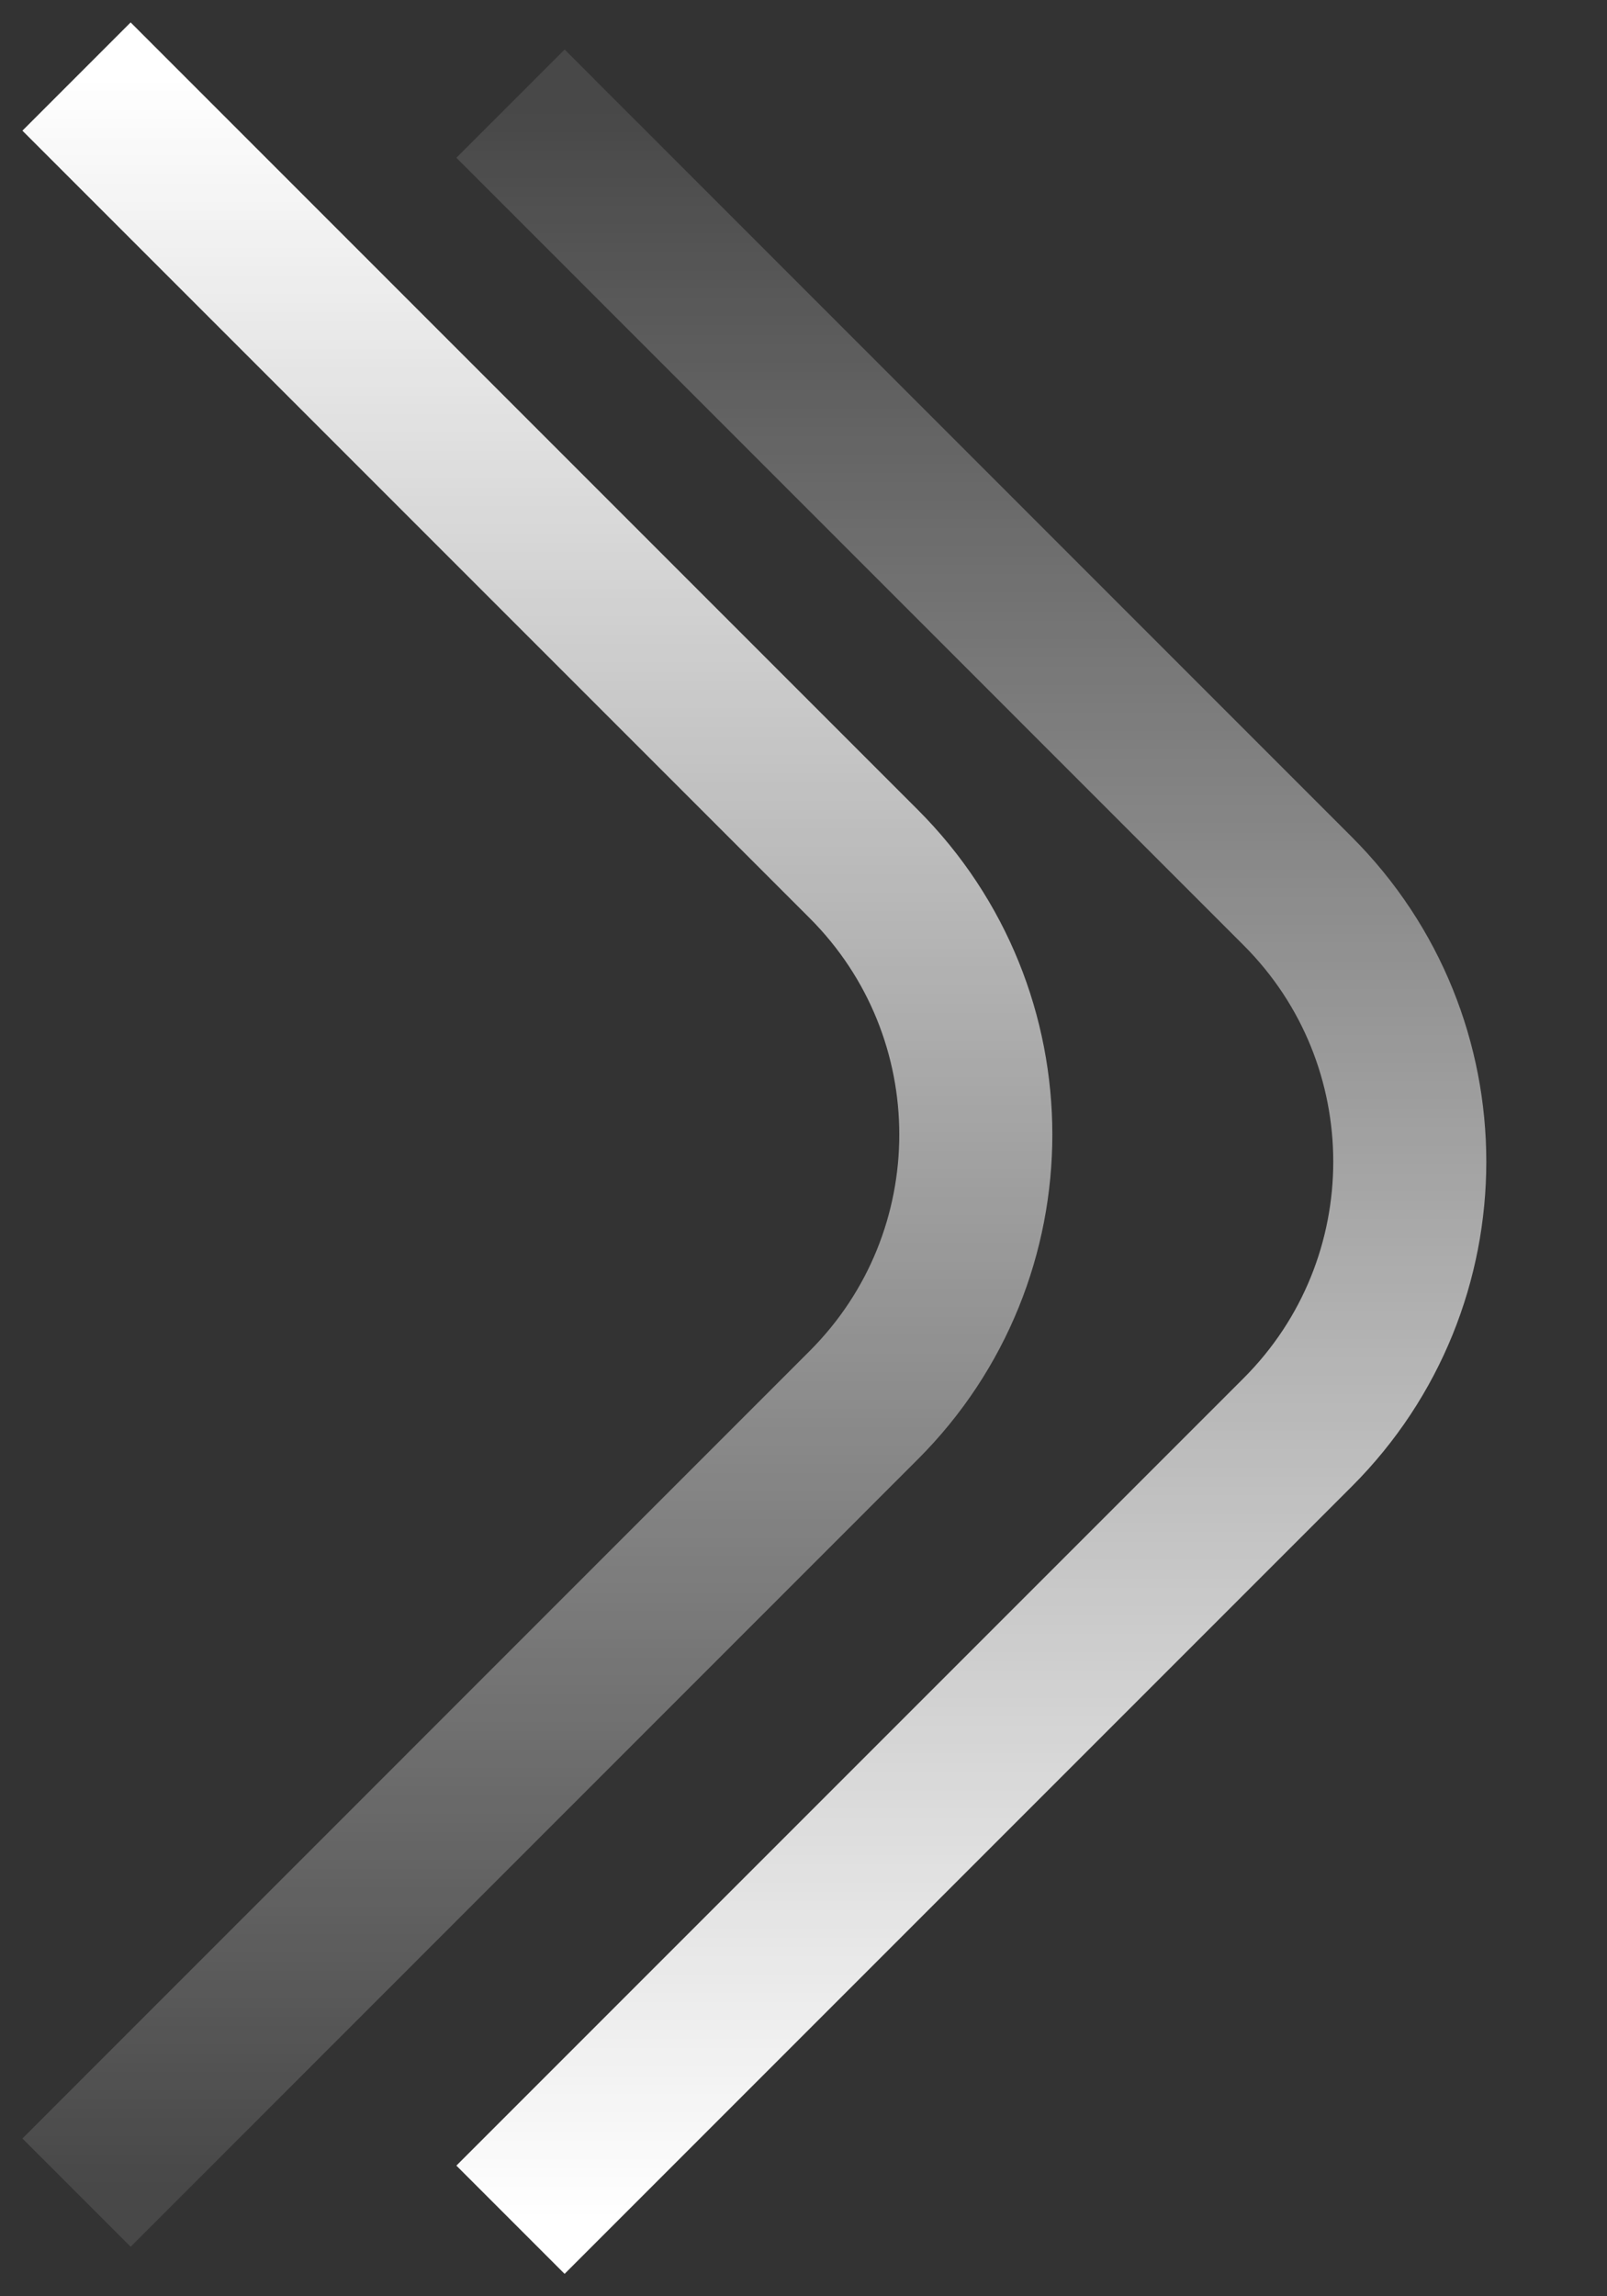
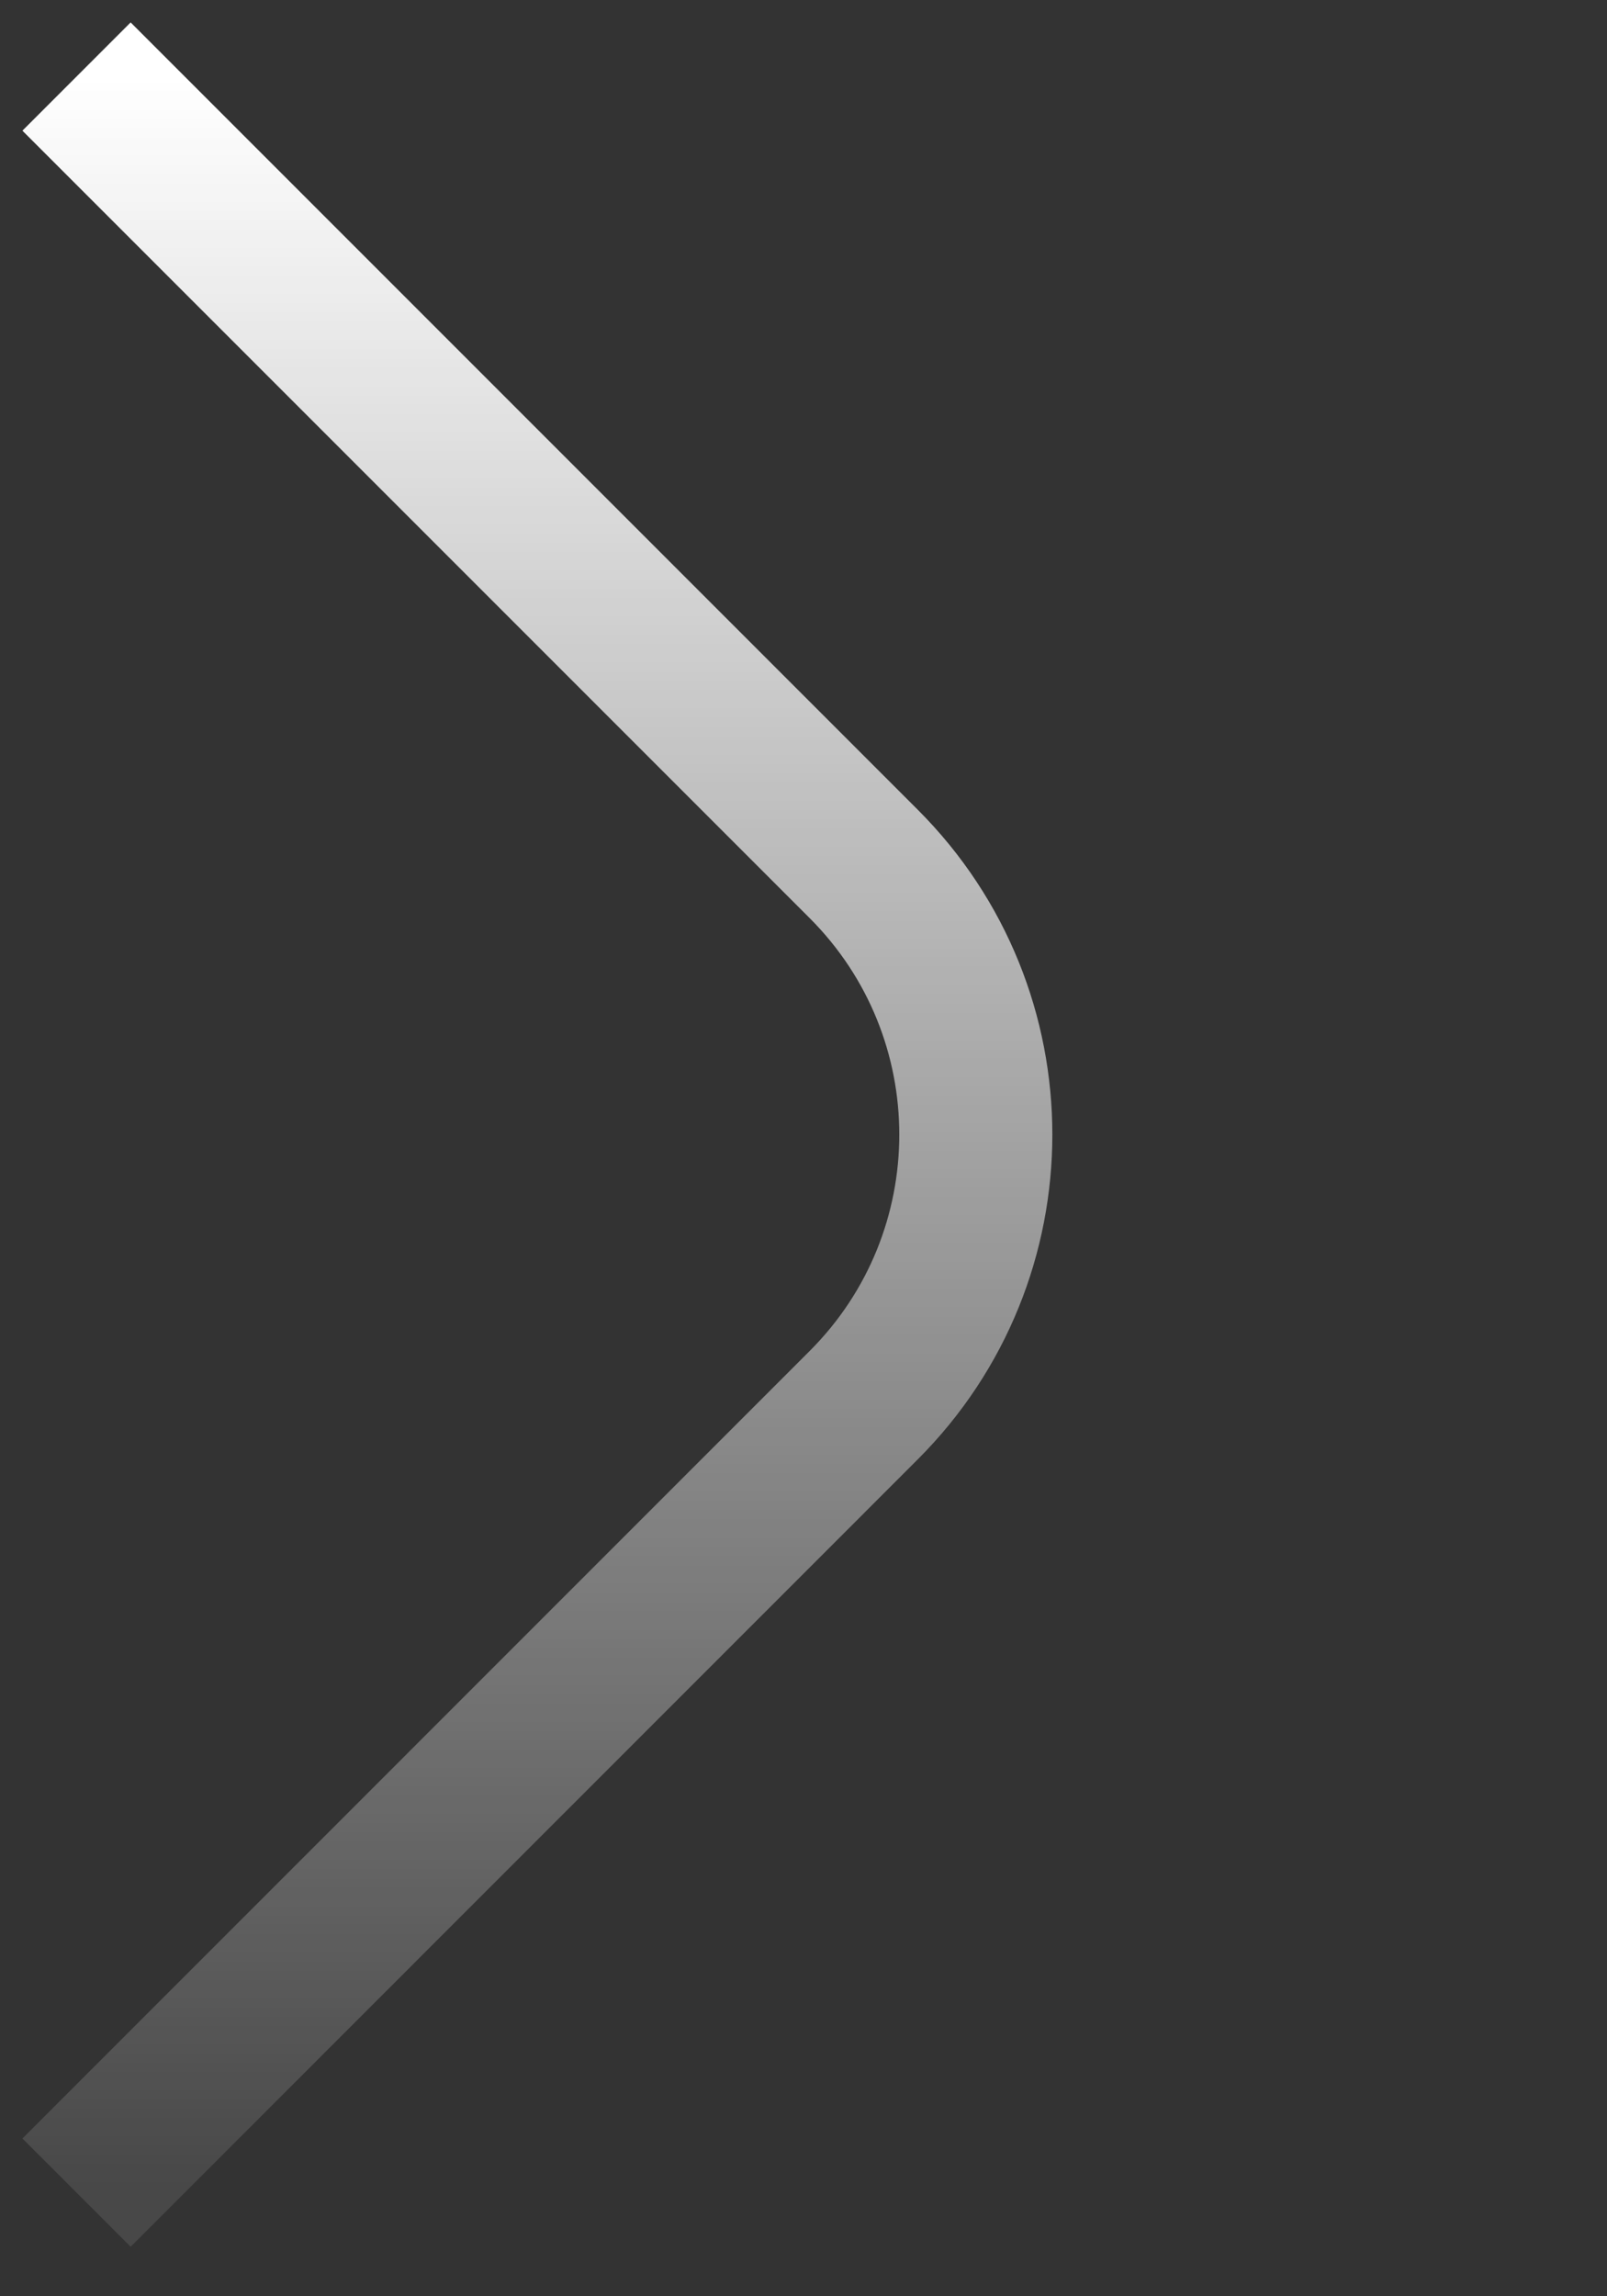
<svg xmlns="http://www.w3.org/2000/svg" width="21" height="30" viewBox="0 0 21 30" fill="none">
  <rect x="0" y="0" width="21" height="30" fill="#333333" stroke="none" />
  <g id="Right arrow">
    <path id="Vector 1" d="M1 1L11.287 11.287C13.24 13.24 13.24 16.406 11.287 18.358L1 28.646" stroke="url(#paint0_linear_743_32290)" stroke-width="2" />
-     <path id="Vector 2" d="M6.671 29L16.958 18.713C18.911 16.76 18.911 13.594 16.958 11.642L6.671 1.354" stroke="url(#paint1_linear_743_32290)" stroke-width="2" />
  </g>
  <defs>
    <linearGradient id="paint0_linear_743_32290" x1="7.911" y1="1" x2="7.911" y2="28.646" gradientUnits="userSpaceOnUse">
      <stop stop-color="white" />
      <stop offset="1" stop-color="white" stop-opacity="0.1" />
    </linearGradient>
    <linearGradient id="paint1_linear_743_32290" x1="13.582" y1="29" x2="13.582" y2="1.354" gradientUnits="userSpaceOnUse">
      <stop stop-color="white" />
      <stop offset="1" stop-color="white" stop-opacity="0.1" />
    </linearGradient>
  </defs>
</svg>